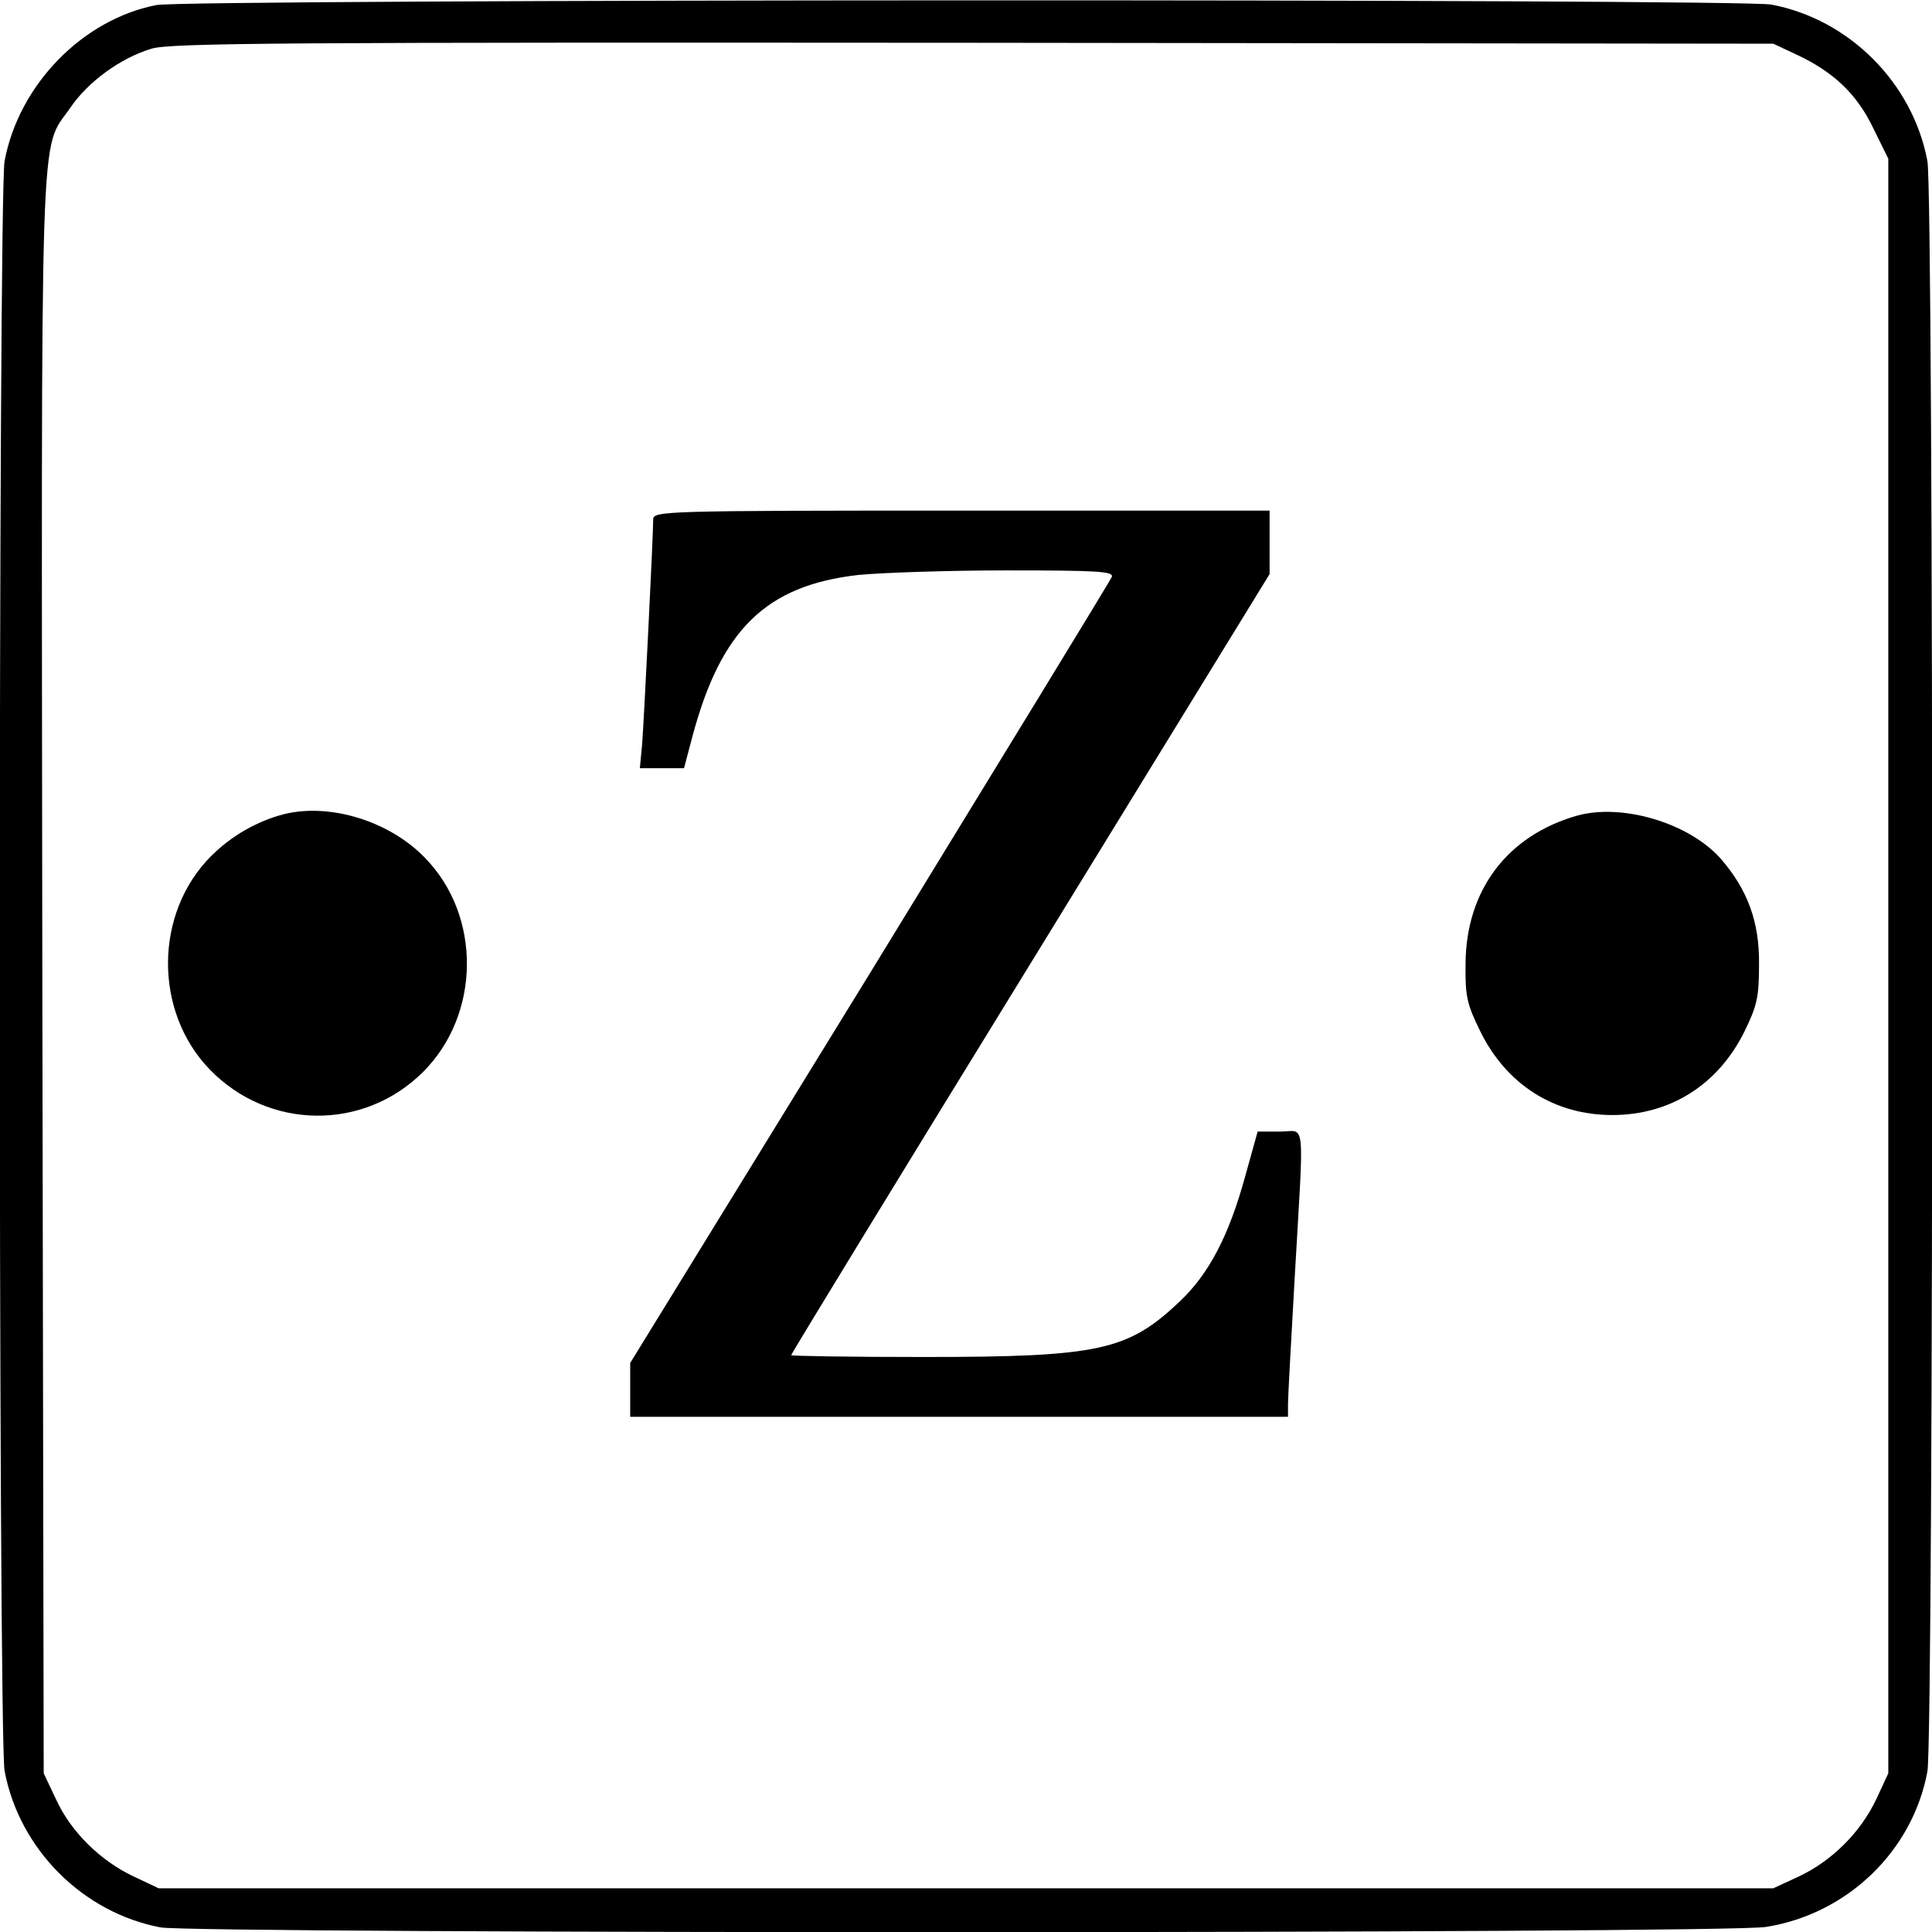
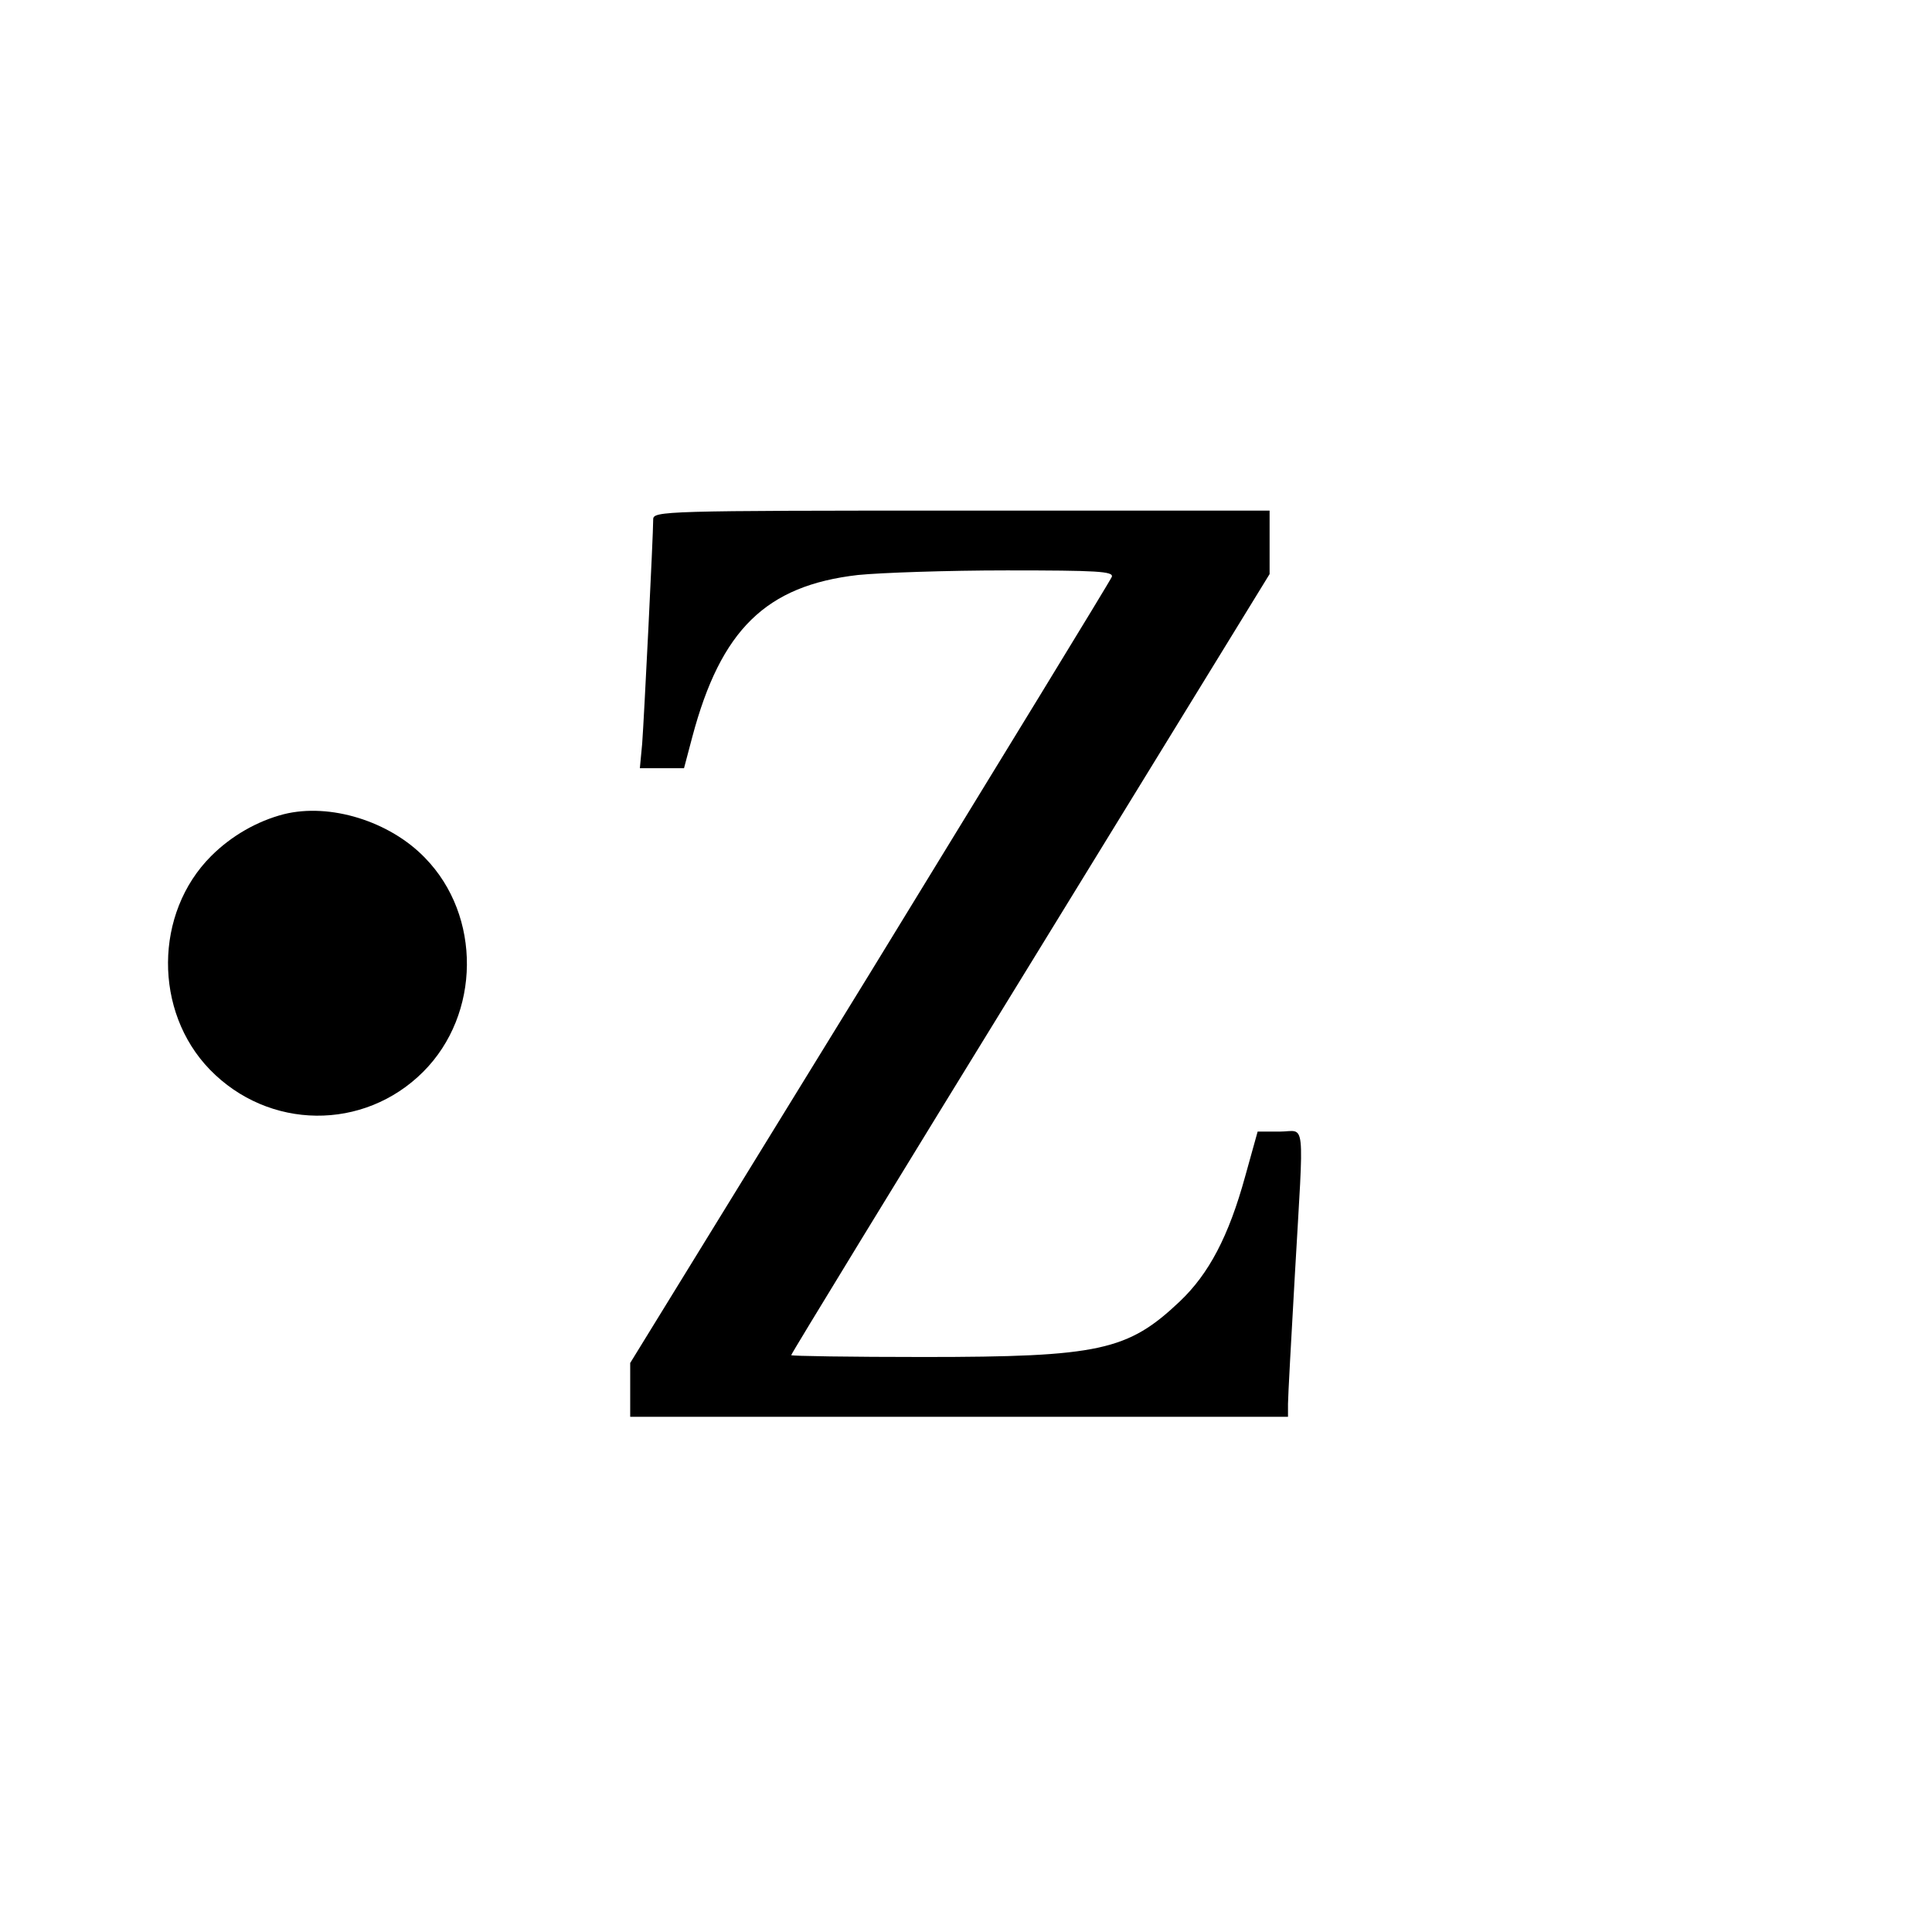
<svg xmlns="http://www.w3.org/2000/svg" version="1.0" width="420pt" height="420pt" viewBox="0 0 420 420" preserveAspectRatio="xMidYMid meet">
  <g transform="translate(0,420) scale(0.1,-0.1)" fill="#000000" stroke="none">
-     <path d="M340 4189 c-160 -31 -299 -173 -330 -339 -14 -73 -14 -3427 0 -3500 32 -170 170 -308 339 -340 75 -14 3403 -14 3490 1 177 28 319 165 351 338 14 74 14 3429 0 3501 -32 170 -170 308 -339 340 -68 13 -3446 12 -3511 -1z m3564 -107 c80 -37 132 -85 168 -160 l33 -67 0 -1755 0 -1755 -26 -56 c-34 -72 -96 -134 -168 -168 l-56 -26 -1755 0 -1755 0 -55 26 c-72 34 -136 97 -168 167 l-27 57 -3 1735 c-2 1915 -7 1787 61 1886 38 56 109 108 176 128 39 13 301 14 1786 13 l1740 -2 49 -23z" />
    <path d="M1420 3071 c0 -35 -20 -436 -24 -488 l-5 -53 48 0 48 0 18 68 c62 233 160 329 360 352 50 5 195 10 324 10 196 0 232 -2 228 -14 -3 -8 -240 -395 -526 -862 l-521 -847 0 -58 0 -59 715 0 715 0 0 28 c0 15 7 142 15 282 20 349 24 310 -33 310 l-48 0 -27 -97 c-36 -131 -79 -212 -142 -272 -113 -107 -174 -121 -557 -121 -159 0 -288 2 -288 4 0 3 234 386 520 851 l520 847 0 69 0 69 -670 0 c-647 0 -670 -1 -670 -19z" />
    <path d="M617 2430 c-58 -15 -114 -47 -158 -91 -124 -124 -125 -338 -3 -464 128 -132 335 -134 464 -5 125 125 127 339 4 465 -77 80 -207 120 -307 95z" />
-     <path d="M3429 2427 c-152 -43 -242 -162 -243 -322 -1 -71 3 -88 32 -147 57 -116 161 -182 287 -182 126 0 230 66 287 181 28 57 32 76 32 147 1 92 -25 162 -83 229 -69 78 -214 121 -312 94z" />
  </g>
</svg>